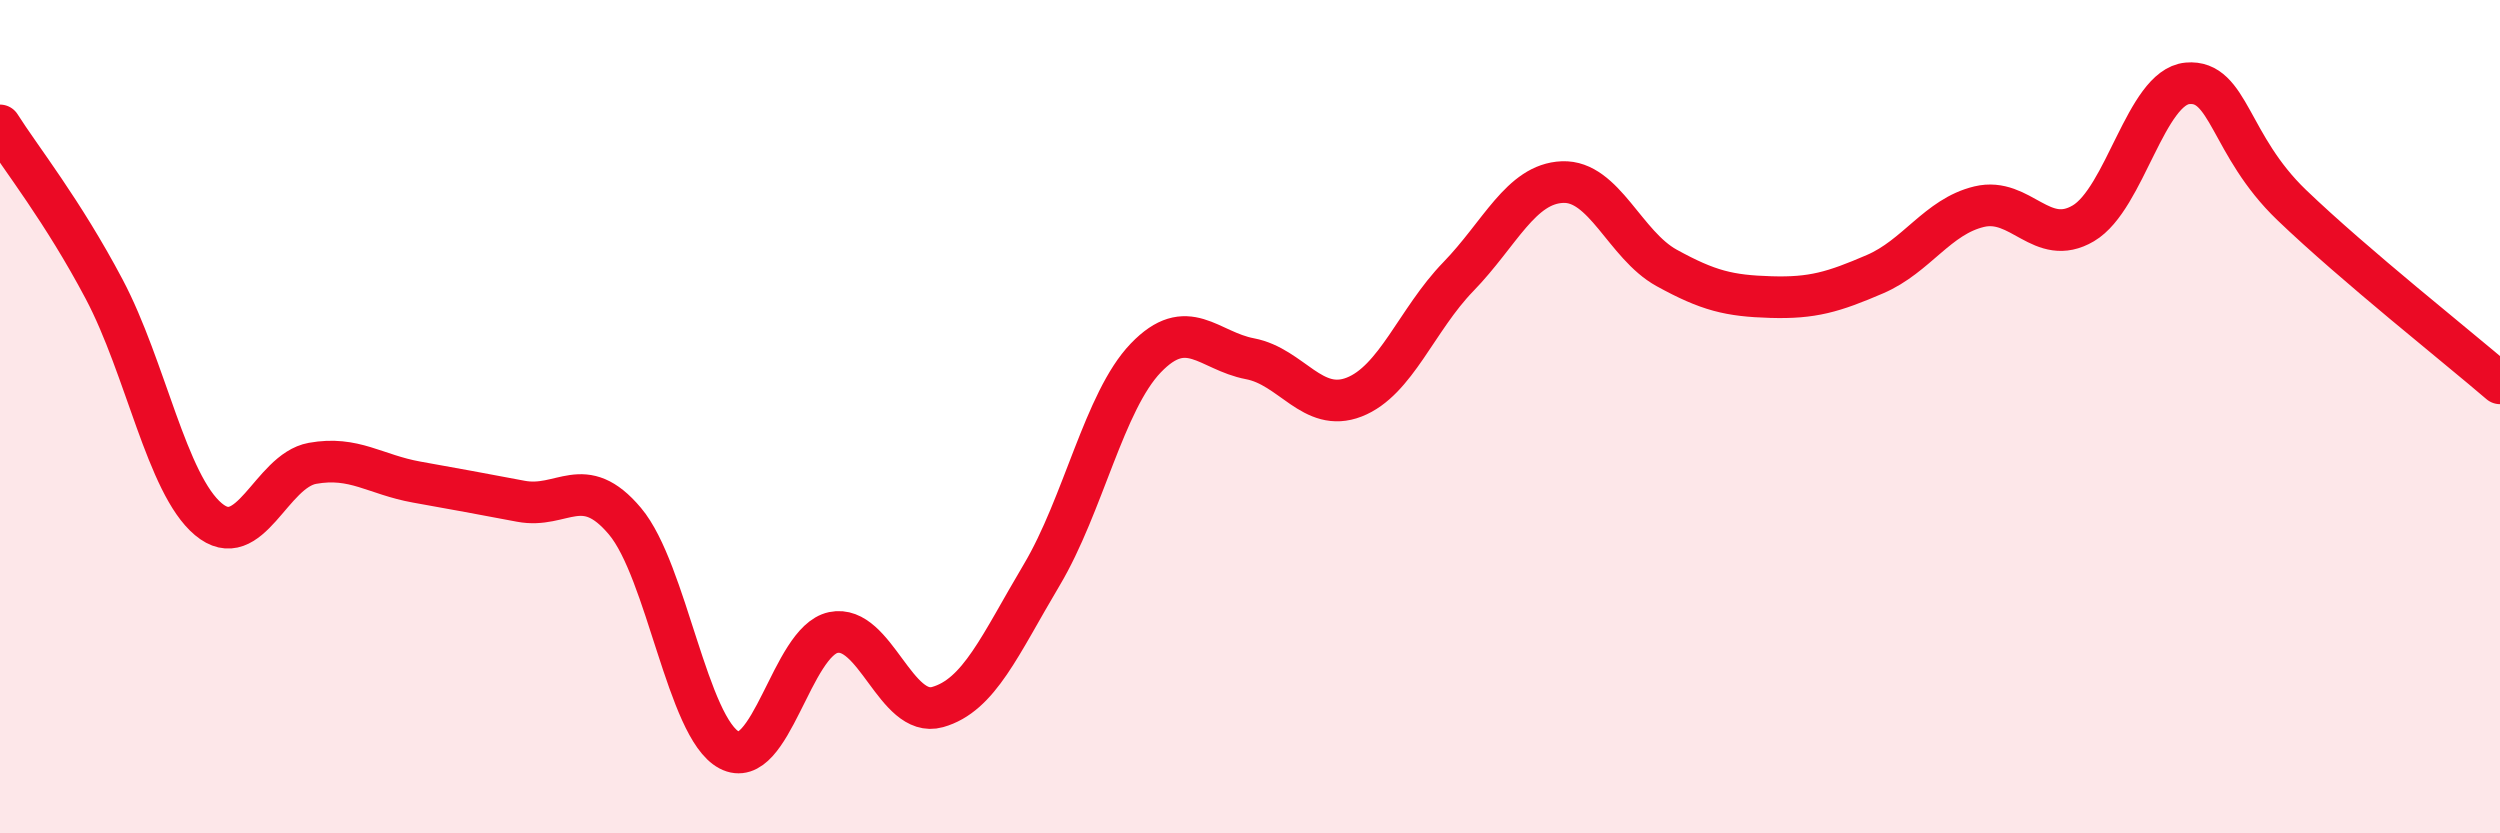
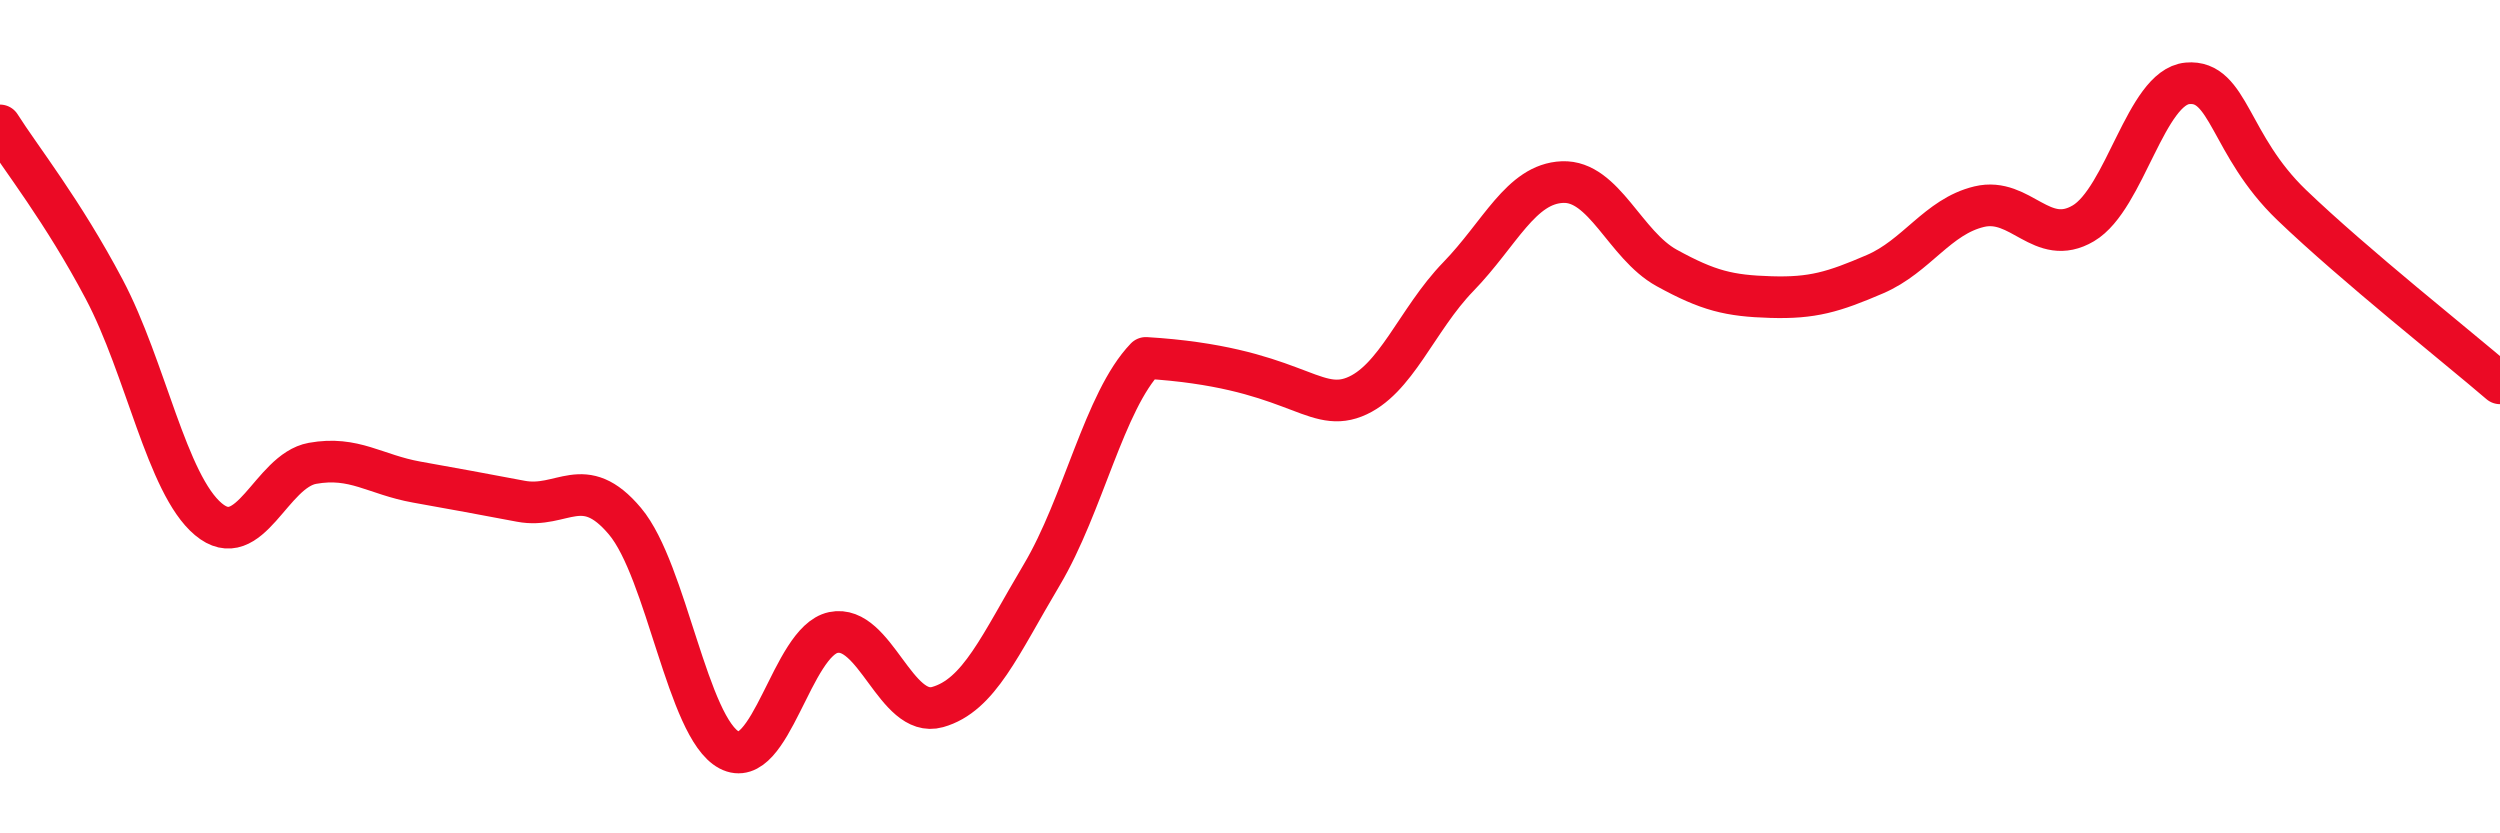
<svg xmlns="http://www.w3.org/2000/svg" width="60" height="20" viewBox="0 0 60 20">
-   <path d="M 0,3.01 C 0.5,3.8 1.5,5.05 2.5,6.94 C 3.5,8.83 4,11.62 5,12.46 C 6,13.3 6.5,11.3 7.5,11.12 C 8.5,10.94 9,11.39 10,11.57 C 11,11.75 11.5,11.84 12.5,12.03 C 13.5,12.22 14,11.32 15,12.51 C 16,13.7 16.5,17.47 17.5,18 C 18.5,18.53 19,15.39 20,15.18 C 21,14.97 21.5,17.25 22.5,16.97 C 23.5,16.69 24,15.48 25,13.8 C 26,12.12 26.5,9.63 27.5,8.59 C 28.5,7.55 29,8.42 30,8.61 C 31,8.8 31.5,9.92 32.5,9.53 C 33.5,9.14 34,7.67 35,6.64 C 36,5.61 36.5,4.41 37.5,4.37 C 38.5,4.33 39,5.88 40,6.43 C 41,6.98 41.5,7.1 42.5,7.13 C 43.5,7.16 44,7.01 45,6.58 C 46,6.15 46.5,5.2 47.5,4.96 C 48.5,4.72 49,5.95 50,5.36 C 51,4.77 51.5,2.09 52.5,2 C 53.5,1.91 53.5,3.48 55,4.92 C 56.5,6.36 59,8.34 60,9.2L60 20L0 20Z" fill="#EB0A25" opacity="0.1" stroke-linecap="round" stroke-linejoin="round" />
-   <path d="M 0,3.01 C 0.5,3.8 1.5,5.05 2.5,6.94 C 3.5,8.83 4,11.62 5,12.46 C 6,13.3 6.5,11.3 7.5,11.12 C 8.5,10.94 9,11.39 10,11.57 C 11,11.75 11.5,11.84 12.5,12.03 C 13.5,12.22 14,11.32 15,12.51 C 16,13.7 16.5,17.47 17.5,18 C 18.5,18.53 19,15.39 20,15.18 C 21,14.97 21.5,17.25 22.5,16.97 C 23.5,16.69 24,15.48 25,13.8 C 26,12.12 26.5,9.63 27.5,8.59 C 28.5,7.55 29,8.42 30,8.61 C 31,8.8 31.5,9.92 32.5,9.53 C 33.5,9.14 34,7.67 35,6.64 C 36,5.61 36.5,4.41 37.5,4.37 C 38.5,4.33 39,5.88 40,6.43 C 41,6.98 41.5,7.1 42.5,7.13 C 43.5,7.16 44,7.01 45,6.58 C 46,6.15 46.5,5.2 47.5,4.96 C 48.5,4.72 49,5.95 50,5.36 C 51,4.77 51.5,2.09 52.5,2 C 53.5,1.91 53.5,3.48 55,4.92 C 56.5,6.36 59,8.34 60,9.2" stroke="#EB0A25" stroke-width="1" fill="none" stroke-linecap="round" stroke-linejoin="round" />
+   <path d="M 0,3.01 C 0.5,3.8 1.5,5.05 2.5,6.94 C 3.5,8.83 4,11.62 5,12.46 C 6,13.3 6.5,11.3 7.5,11.12 C 8.5,10.94 9,11.39 10,11.57 C 11,11.75 11.5,11.84 12.5,12.03 C 13.5,12.22 14,11.32 15,12.51 C 16,13.7 16.5,17.47 17.5,18 C 18.5,18.53 19,15.39 20,15.18 C 21,14.97 21.5,17.25 22.5,16.97 C 23.5,16.69 24,15.48 25,13.8 C 26,12.12 26.5,9.63 27.5,8.59 C 31,8.8 31.5,9.92 32.5,9.53 C 33.5,9.14 34,7.67 35,6.64 C 36,5.61 36.5,4.41 37.5,4.37 C 38.5,4.33 39,5.88 40,6.43 C 41,6.98 41.5,7.1 42.5,7.13 C 43.5,7.16 44,7.01 45,6.58 C 46,6.15 46.5,5.2 47.5,4.96 C 48.5,4.72 49,5.95 50,5.36 C 51,4.77 51.5,2.09 52.5,2 C 53.5,1.91 53.5,3.48 55,4.92 C 56.5,6.36 59,8.34 60,9.2" stroke="#EB0A25" stroke-width="1" fill="none" stroke-linecap="round" stroke-linejoin="round" />
</svg>